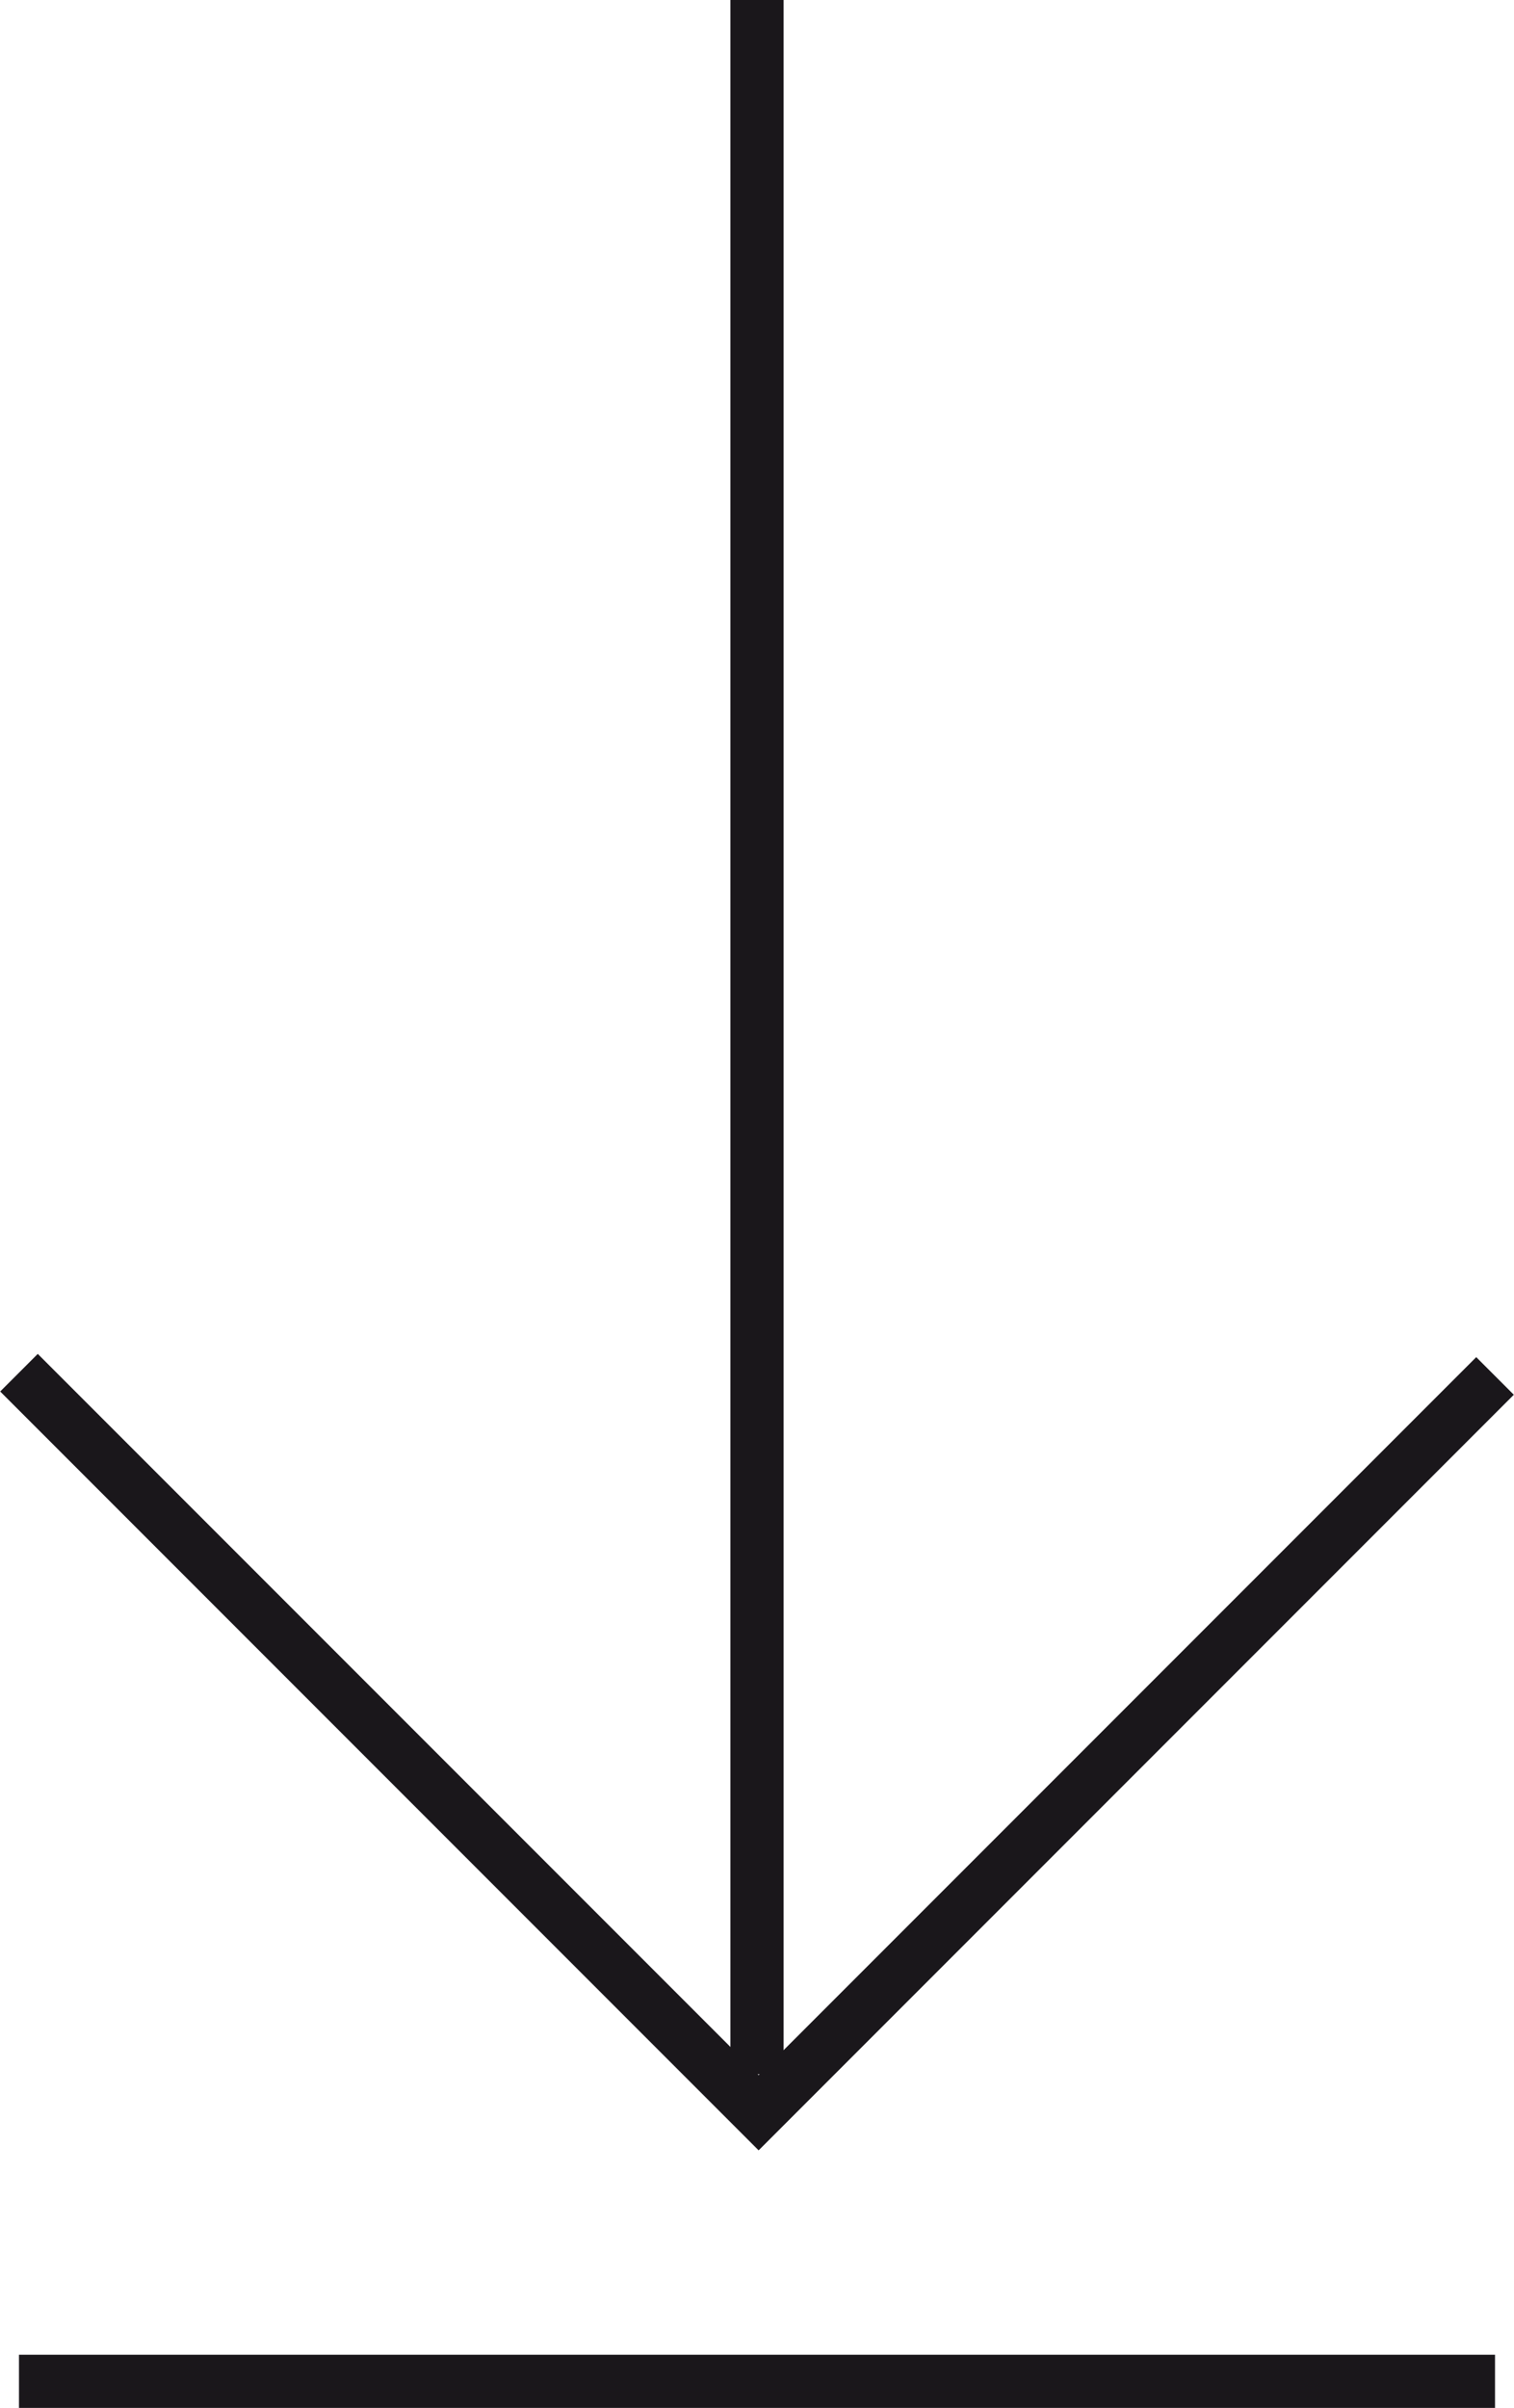
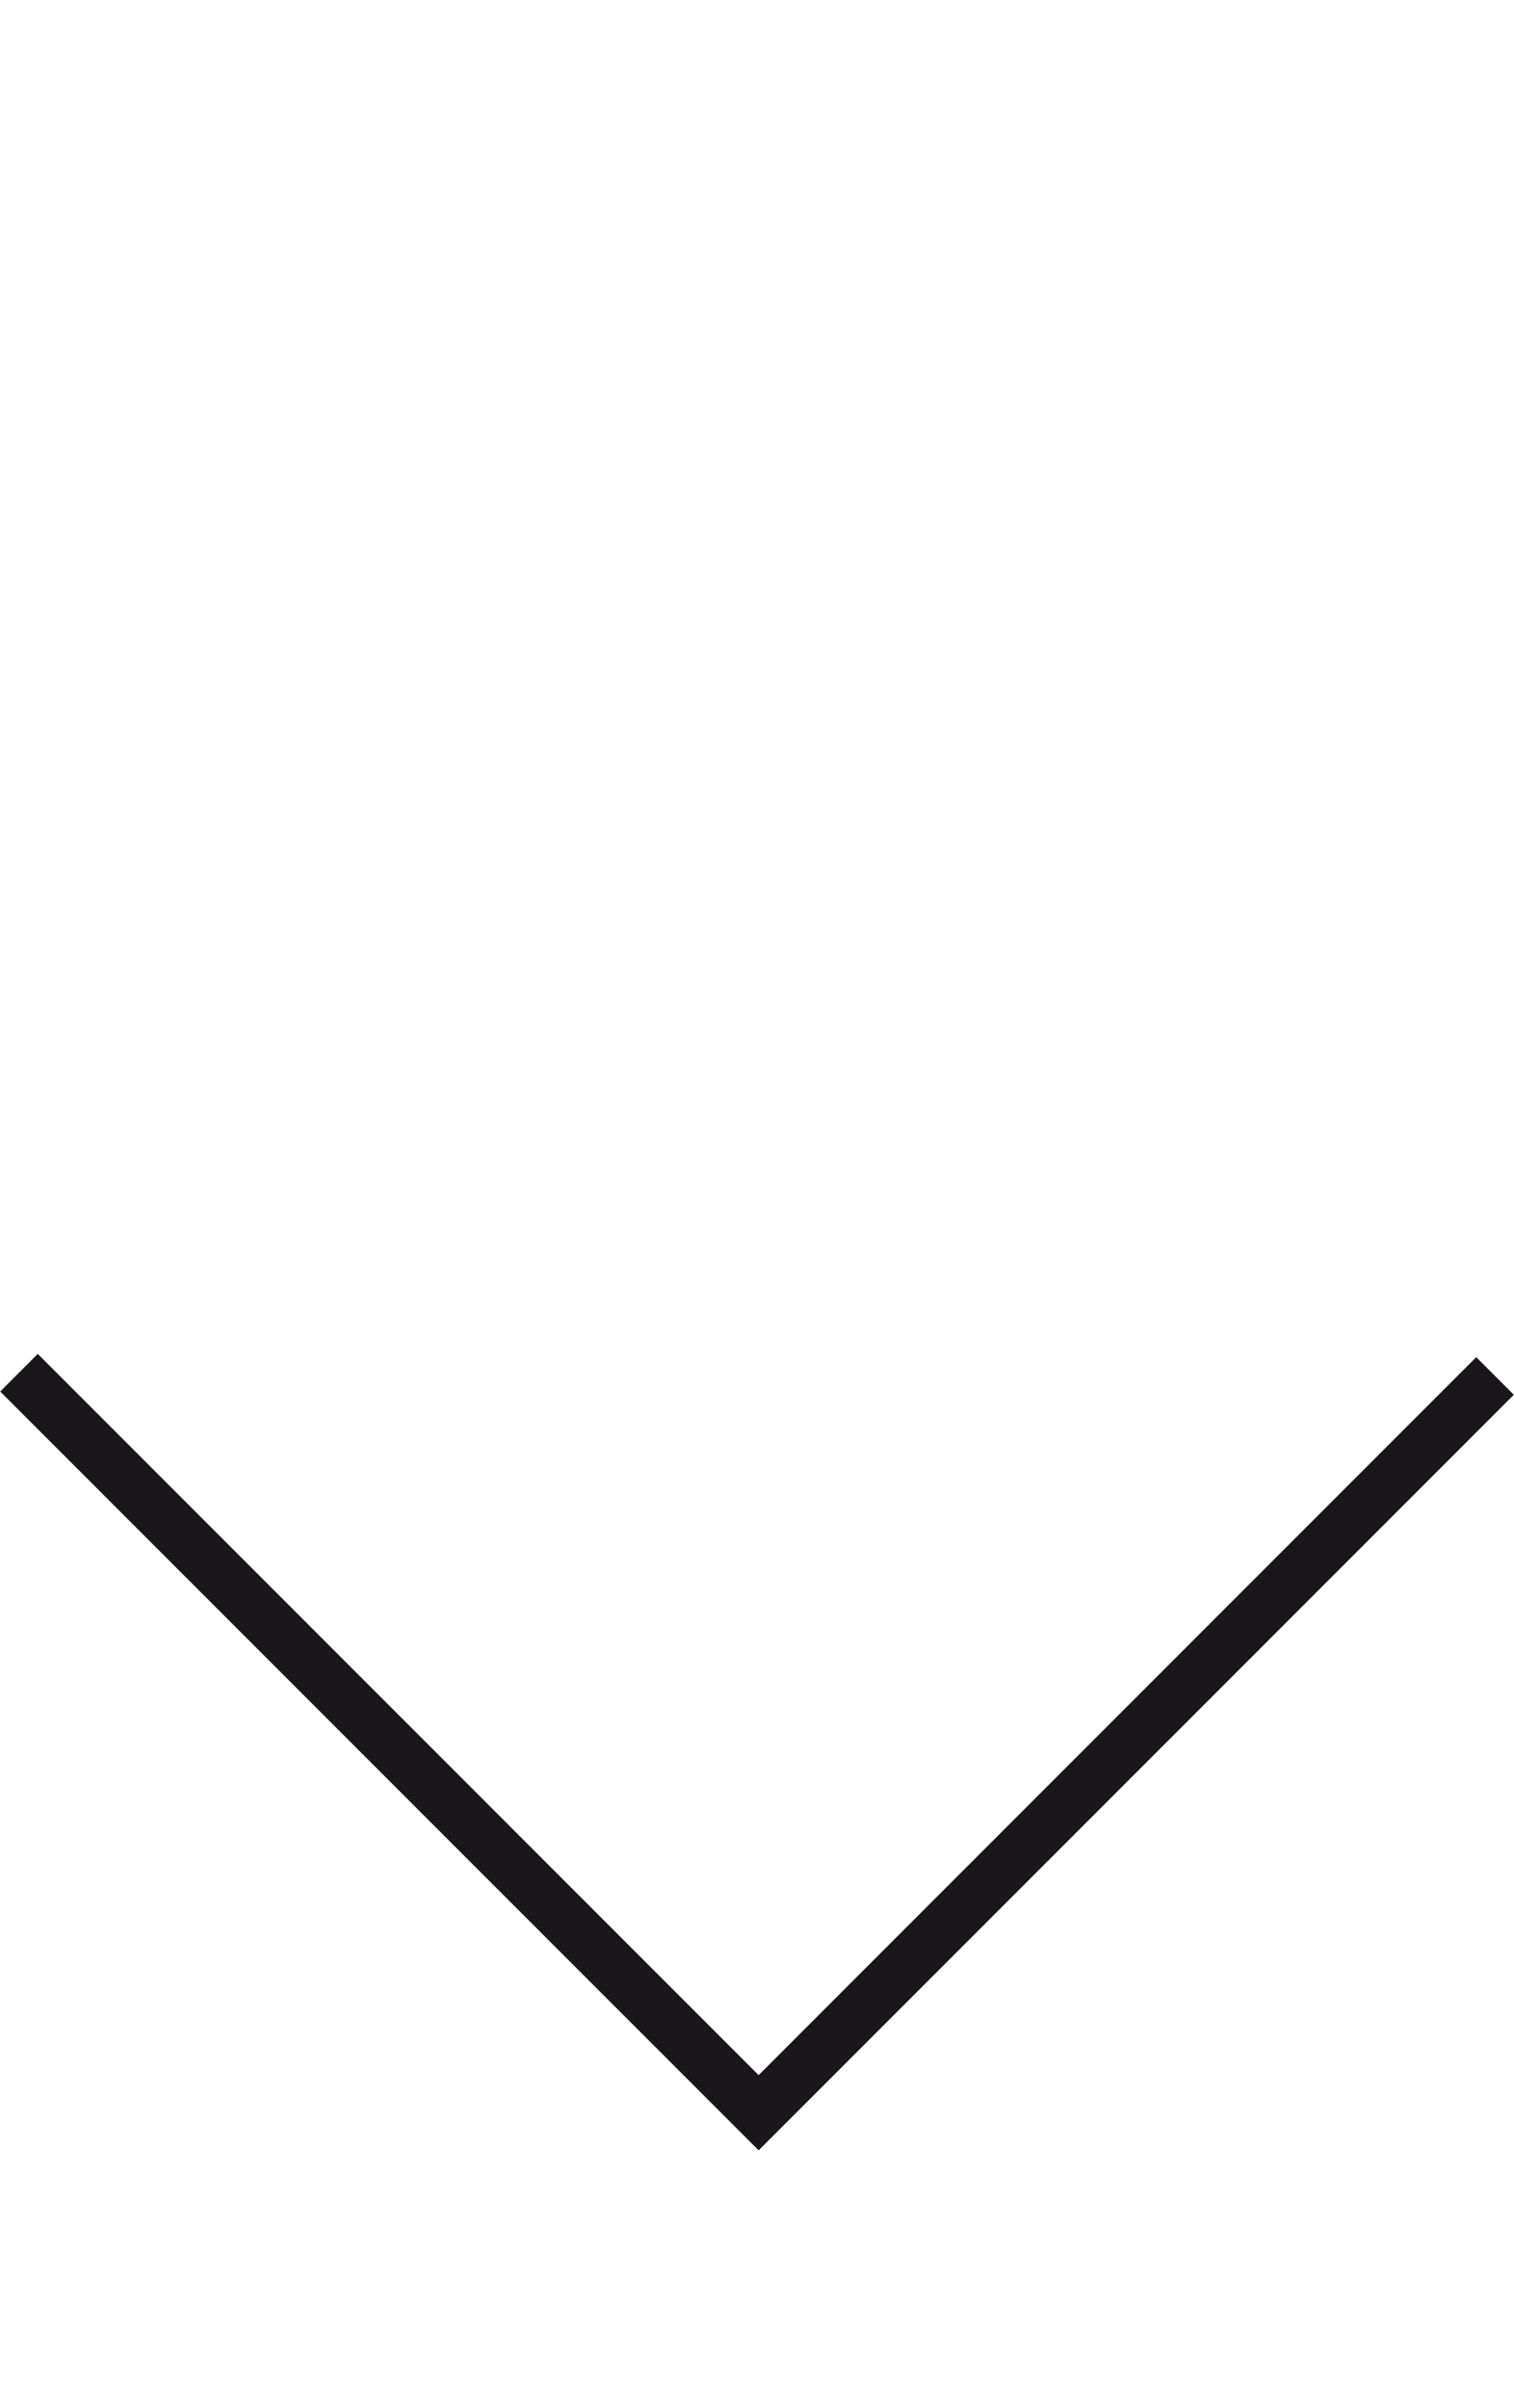
<svg xmlns="http://www.w3.org/2000/svg" id="Livello_1" data-name="Livello 1" viewBox="0 0 27.92 44.38">
  <defs>
    <style>      .cls-1 {        fill: none;        stroke: #1a171b;        stroke-miterlimit: 10;        stroke-width: 0.98px;      }    </style>
  </defs>
  <g>
    <polyline class="cls-1" points="27.57 25.36 13.99 38.94 0.35 25.3" />
-     <line class="cls-1" x1="13.96" x2="13.96" y2="38.23" />
  </g>
-   <line class="cls-1" x1="0.35" y1="43.89" x2="27.57" y2="43.89" />
</svg>